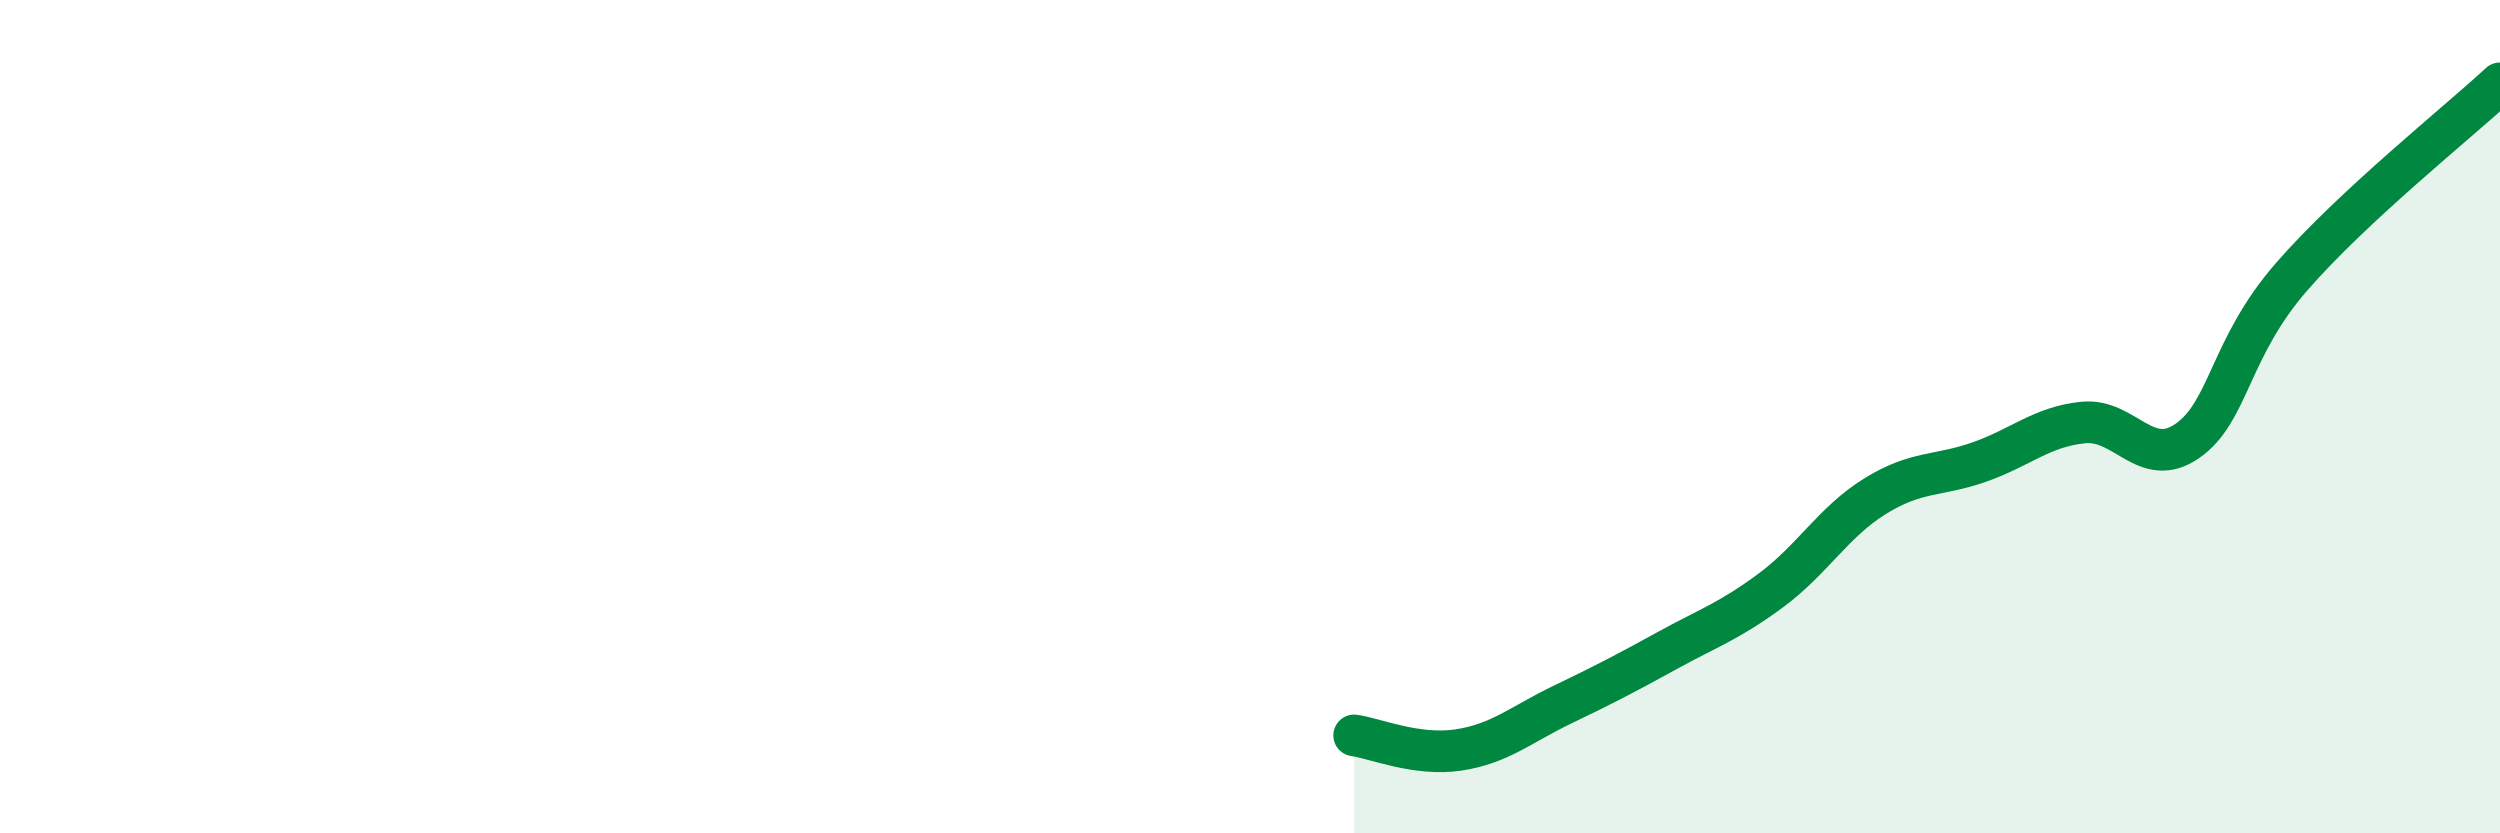
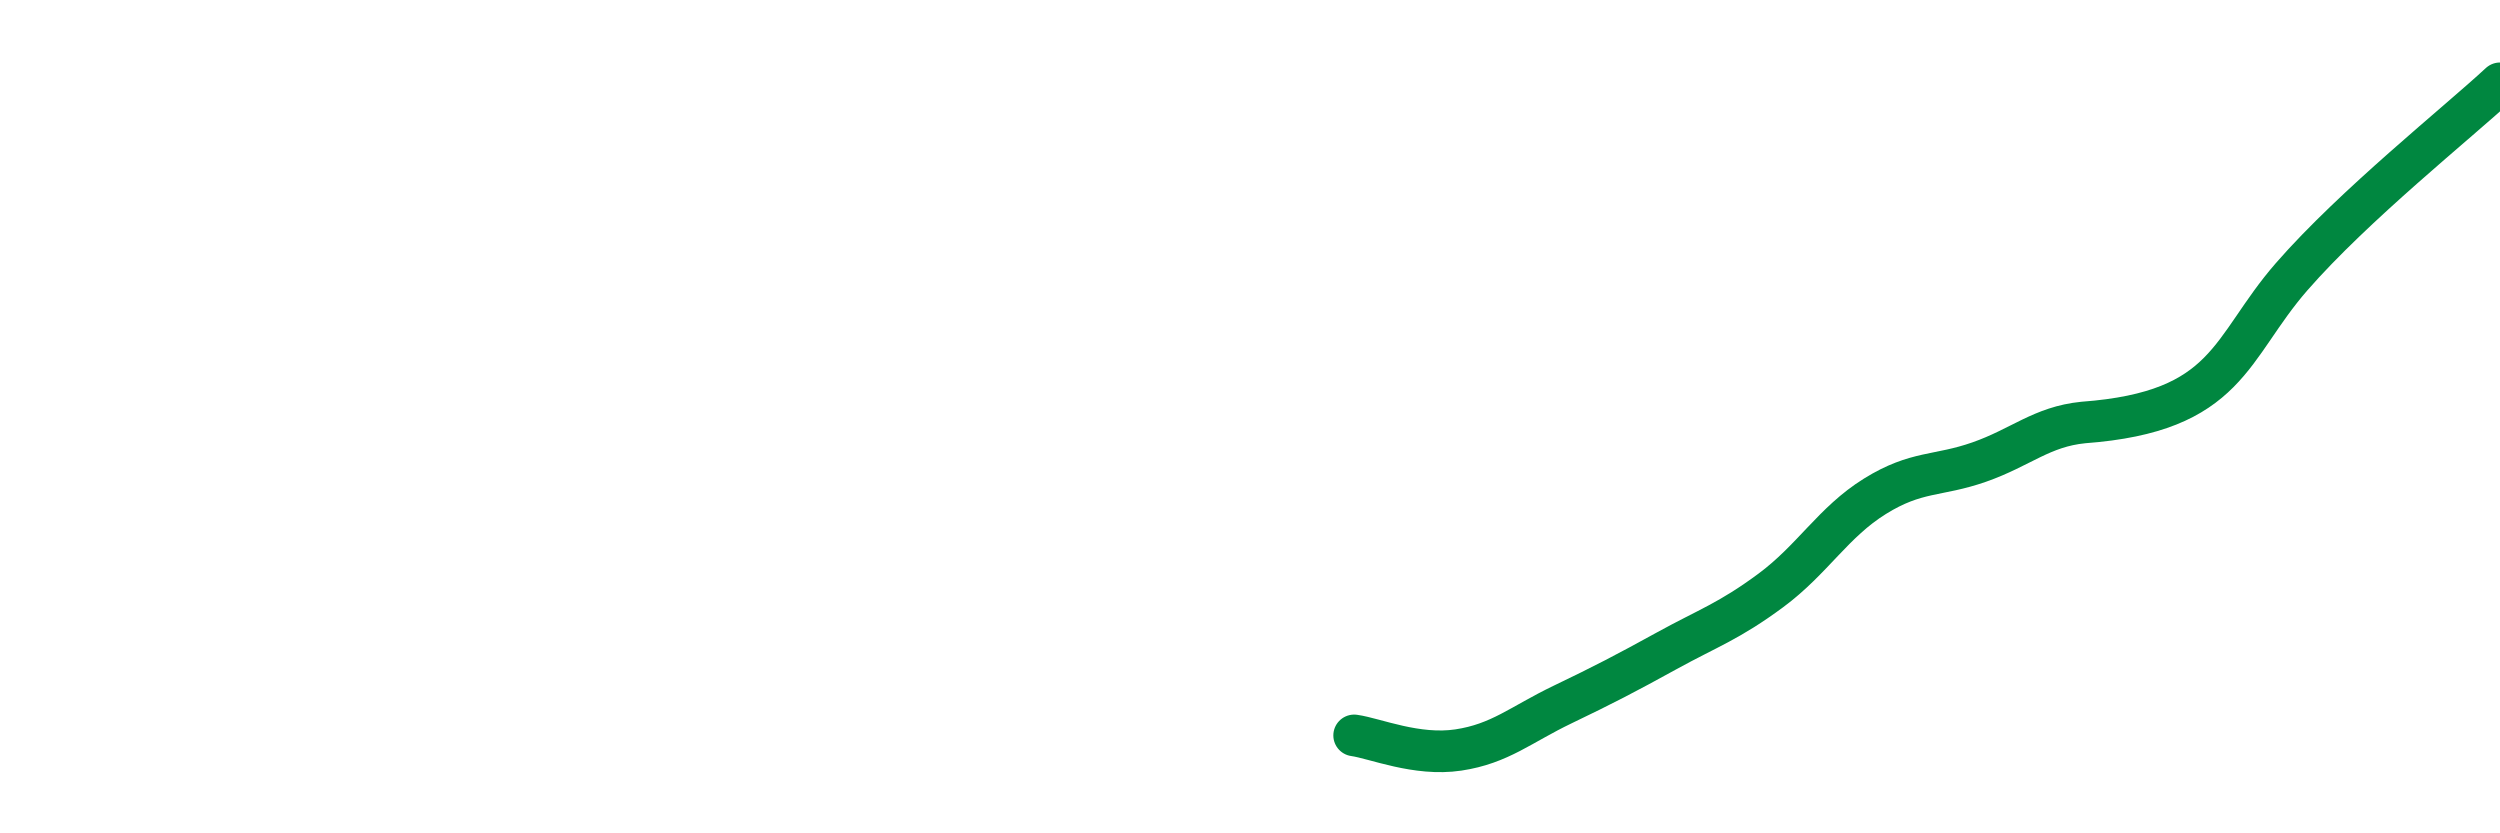
<svg xmlns="http://www.w3.org/2000/svg" width="60" height="20" viewBox="0 0 60 20">
-   <path d="M 32.5,17.65 C 33,17.72 34,18.15 35,18 C 36,17.85 36.5,17.39 37.5,16.91 C 38.5,16.43 39,16.17 40,15.62 C 41,15.07 41.5,14.91 42.5,14.17 C 43.5,13.43 44,12.53 45,11.91 C 46,11.29 46.5,11.44 47.5,11.09 C 48.5,10.74 49,10.24 50,10.14 C 51,10.04 51.5,11.28 52.5,10.58 C 53.5,9.88 53.5,8.36 55,6.64 C 56.5,4.92 59,2.93 60,2L60 20L32.5 20Z" fill="#008740" opacity="0.1" stroke-linecap="round" stroke-linejoin="round" />
-   <path d="M 32.5,17.65 C 33,17.72 34,18.15 35,18 C 36,17.85 36.5,17.39 37.5,16.91 C 38.5,16.43 39,16.17 40,15.62 C 41,15.07 41.5,14.91 42.5,14.17 C 43.5,13.43 44,12.53 45,11.91 C 46,11.29 46.5,11.44 47.5,11.09 C 48.5,10.74 49,10.24 50,10.14 C 51,10.04 51.5,11.28 52.5,10.58 C 53.5,9.88 53.5,8.36 55,6.64 C 56.5,4.92 59,2.93 60,2" stroke="#008740" stroke-width="1" fill="none" stroke-linecap="round" stroke-linejoin="round" />
+   <path d="M 32.5,17.65 C 33,17.72 34,18.15 35,18 C 36,17.85 36.5,17.39 37.5,16.91 C 38.5,16.43 39,16.17 40,15.62 C 41,15.07 41.5,14.91 42.5,14.17 C 43.5,13.43 44,12.53 45,11.91 C 46,11.29 46.5,11.44 47.5,11.09 C 48.5,10.74 49,10.24 50,10.14 C 53.5,9.88 53.5,8.36 55,6.64 C 56.5,4.92 59,2.93 60,2" stroke="#008740" stroke-width="1" fill="none" stroke-linecap="round" stroke-linejoin="round" />
</svg>